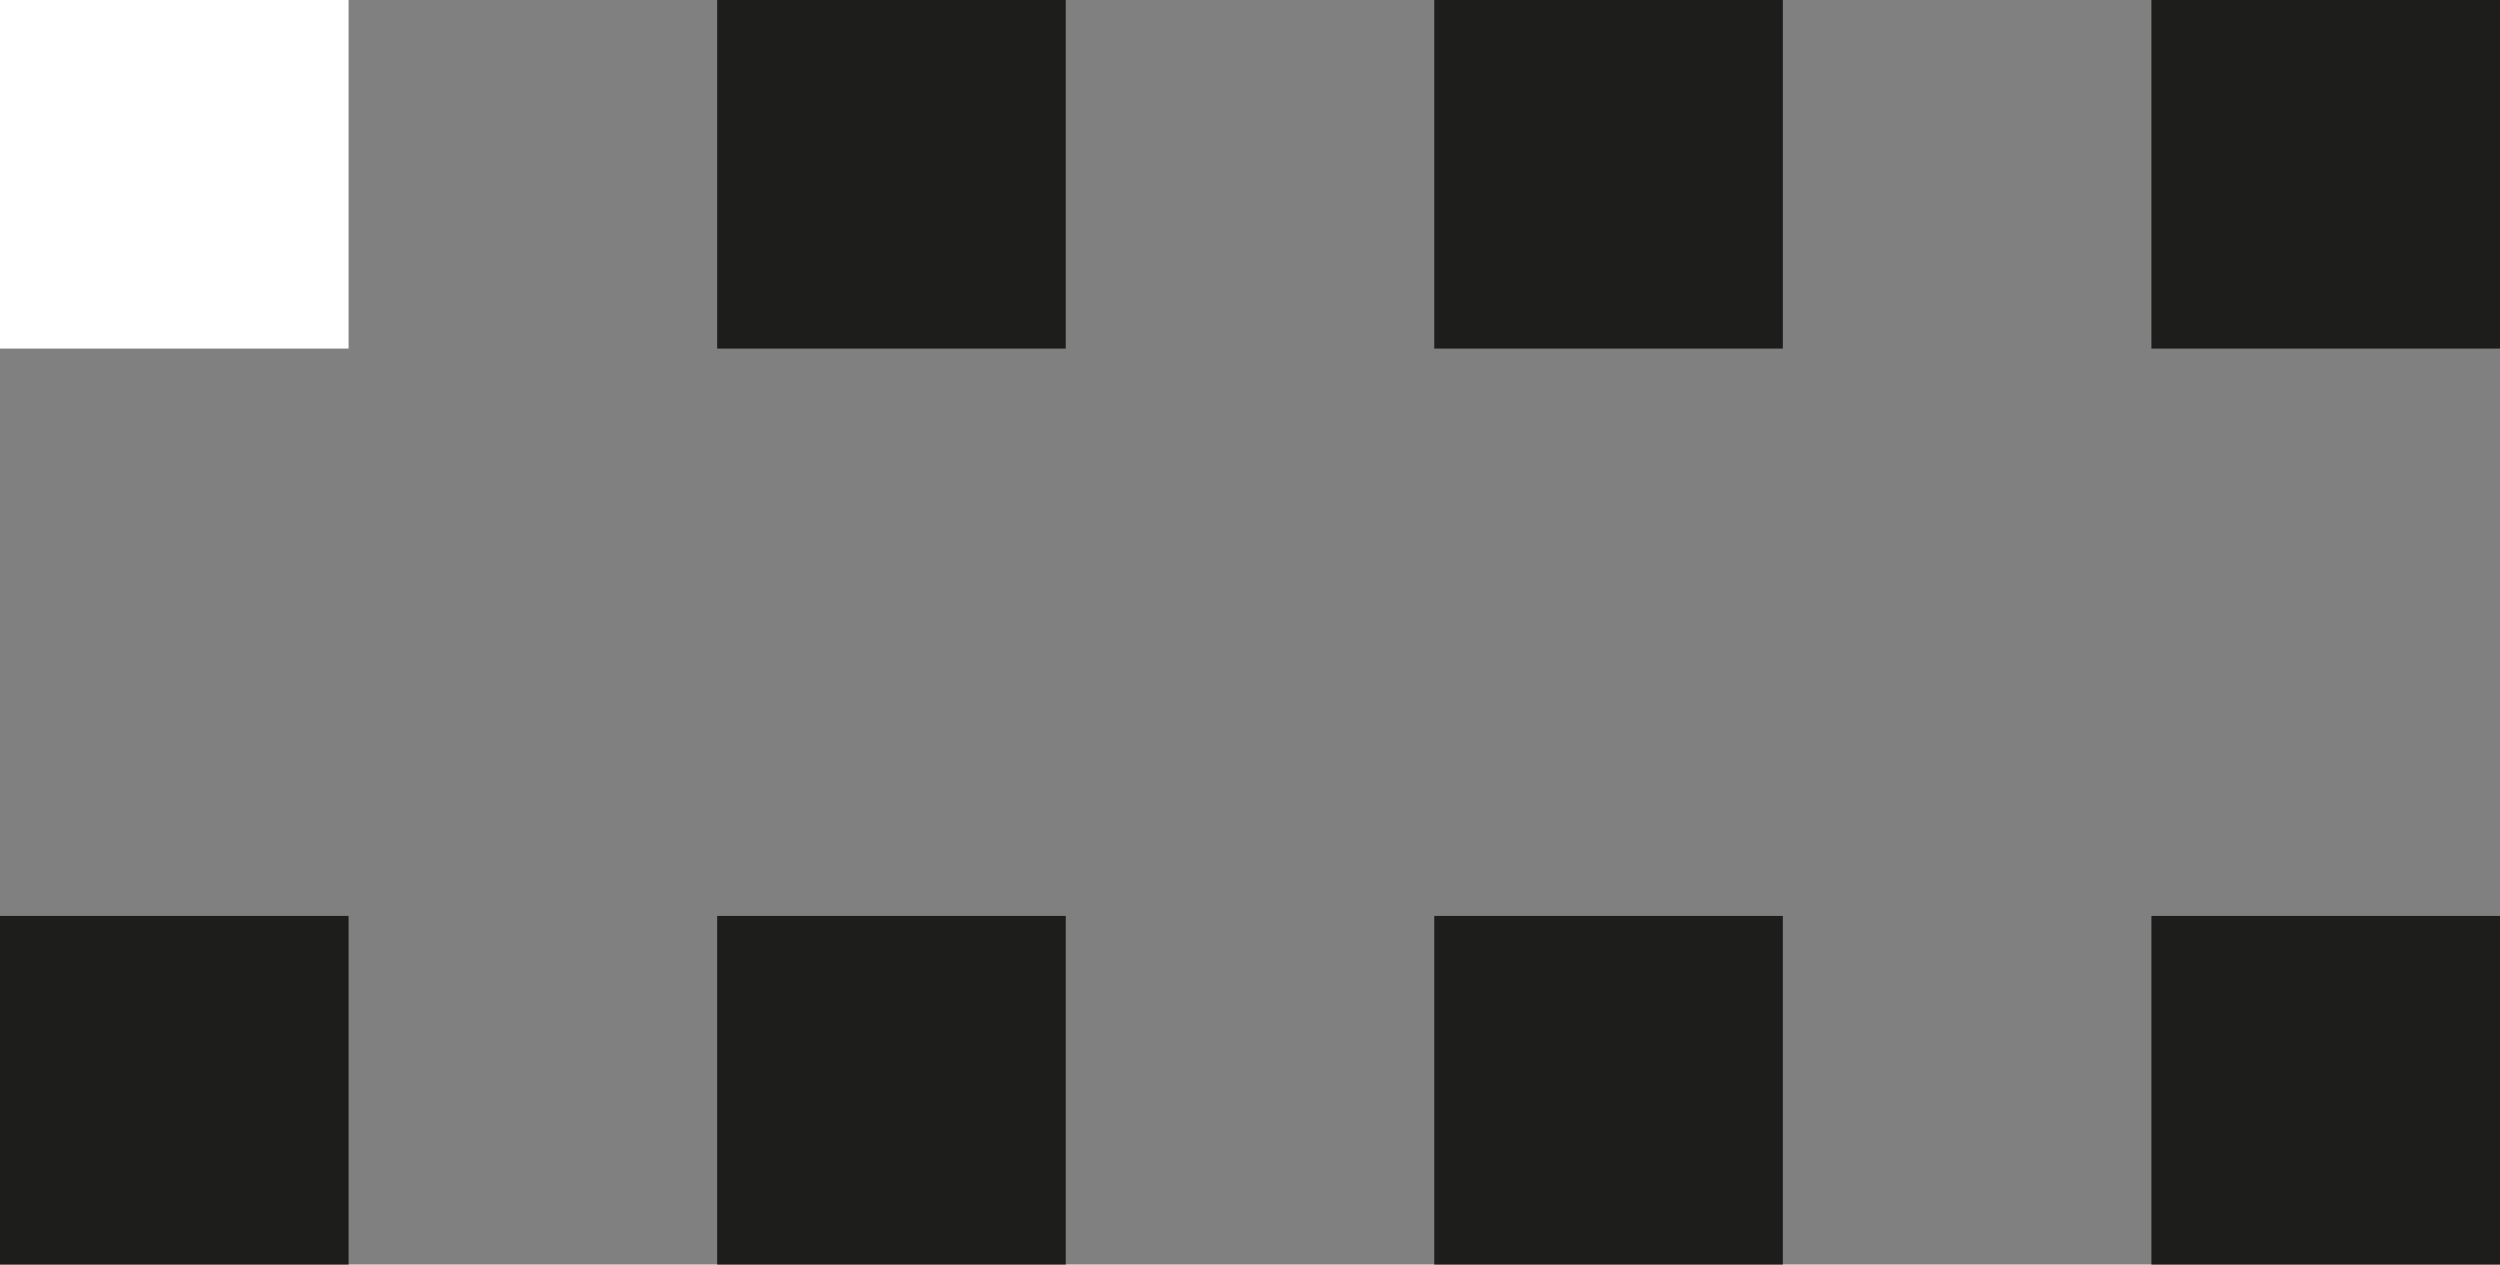
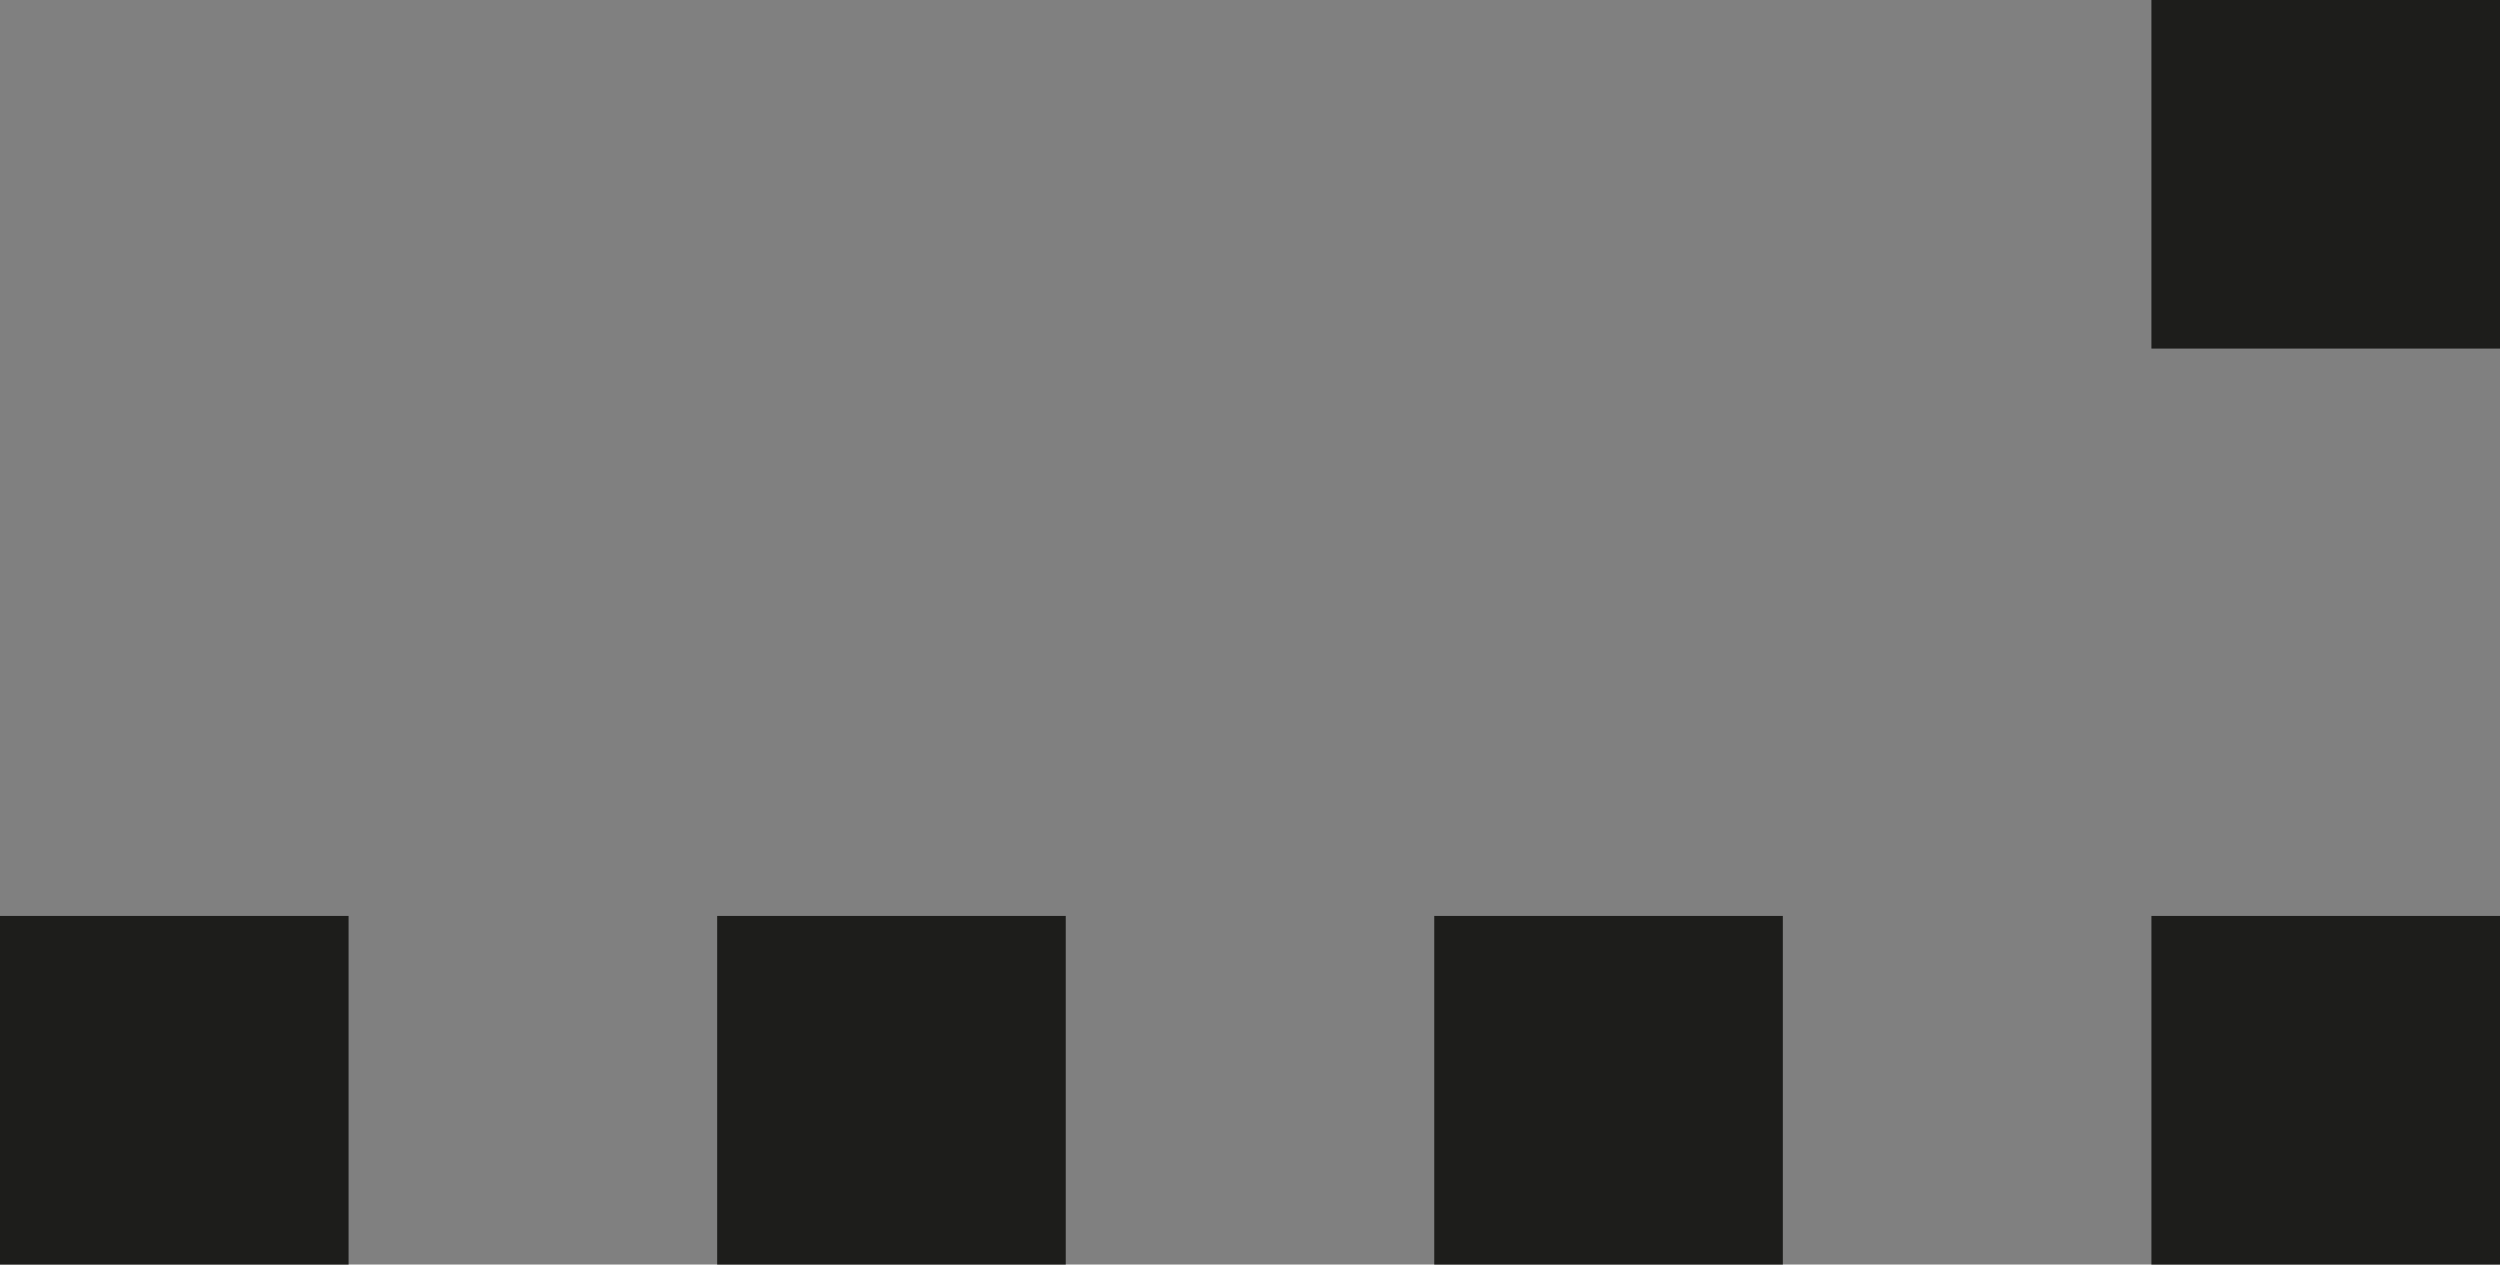
<svg xmlns="http://www.w3.org/2000/svg" width="59.247" height="29.968" viewBox="0 0 59.247 29.968">
  <rect x="0" y="0" width="59.247" height="29.968" fill="#808080" stroke="none" />
  <defs>
    <style>.a{fill:#fff;}.b{fill:#1d1d1b;}</style>
  </defs>
-   <rect class="a" width="8.261" height="8.261" transform="translate(0)" />
-   <rect class="b" width="8.261" height="8.261" transform="translate(16.996)" />
-   <rect class="b" width="8.261" height="8.261" transform="translate(33.99)" />
  <rect class="b" width="8.261" height="8.261" transform="translate(50.986)" />
  <rect class="b" width="8.261" height="8.261" transform="translate(0 21.707)" />
  <rect class="b" width="8.261" height="8.261" transform="translate(16.996 21.707)" />
  <rect class="b" width="8.261" height="8.261" transform="translate(33.99 21.707)" />
  <rect class="b" width="8.261" height="8.261" transform="translate(50.986 21.707)" />
</svg>